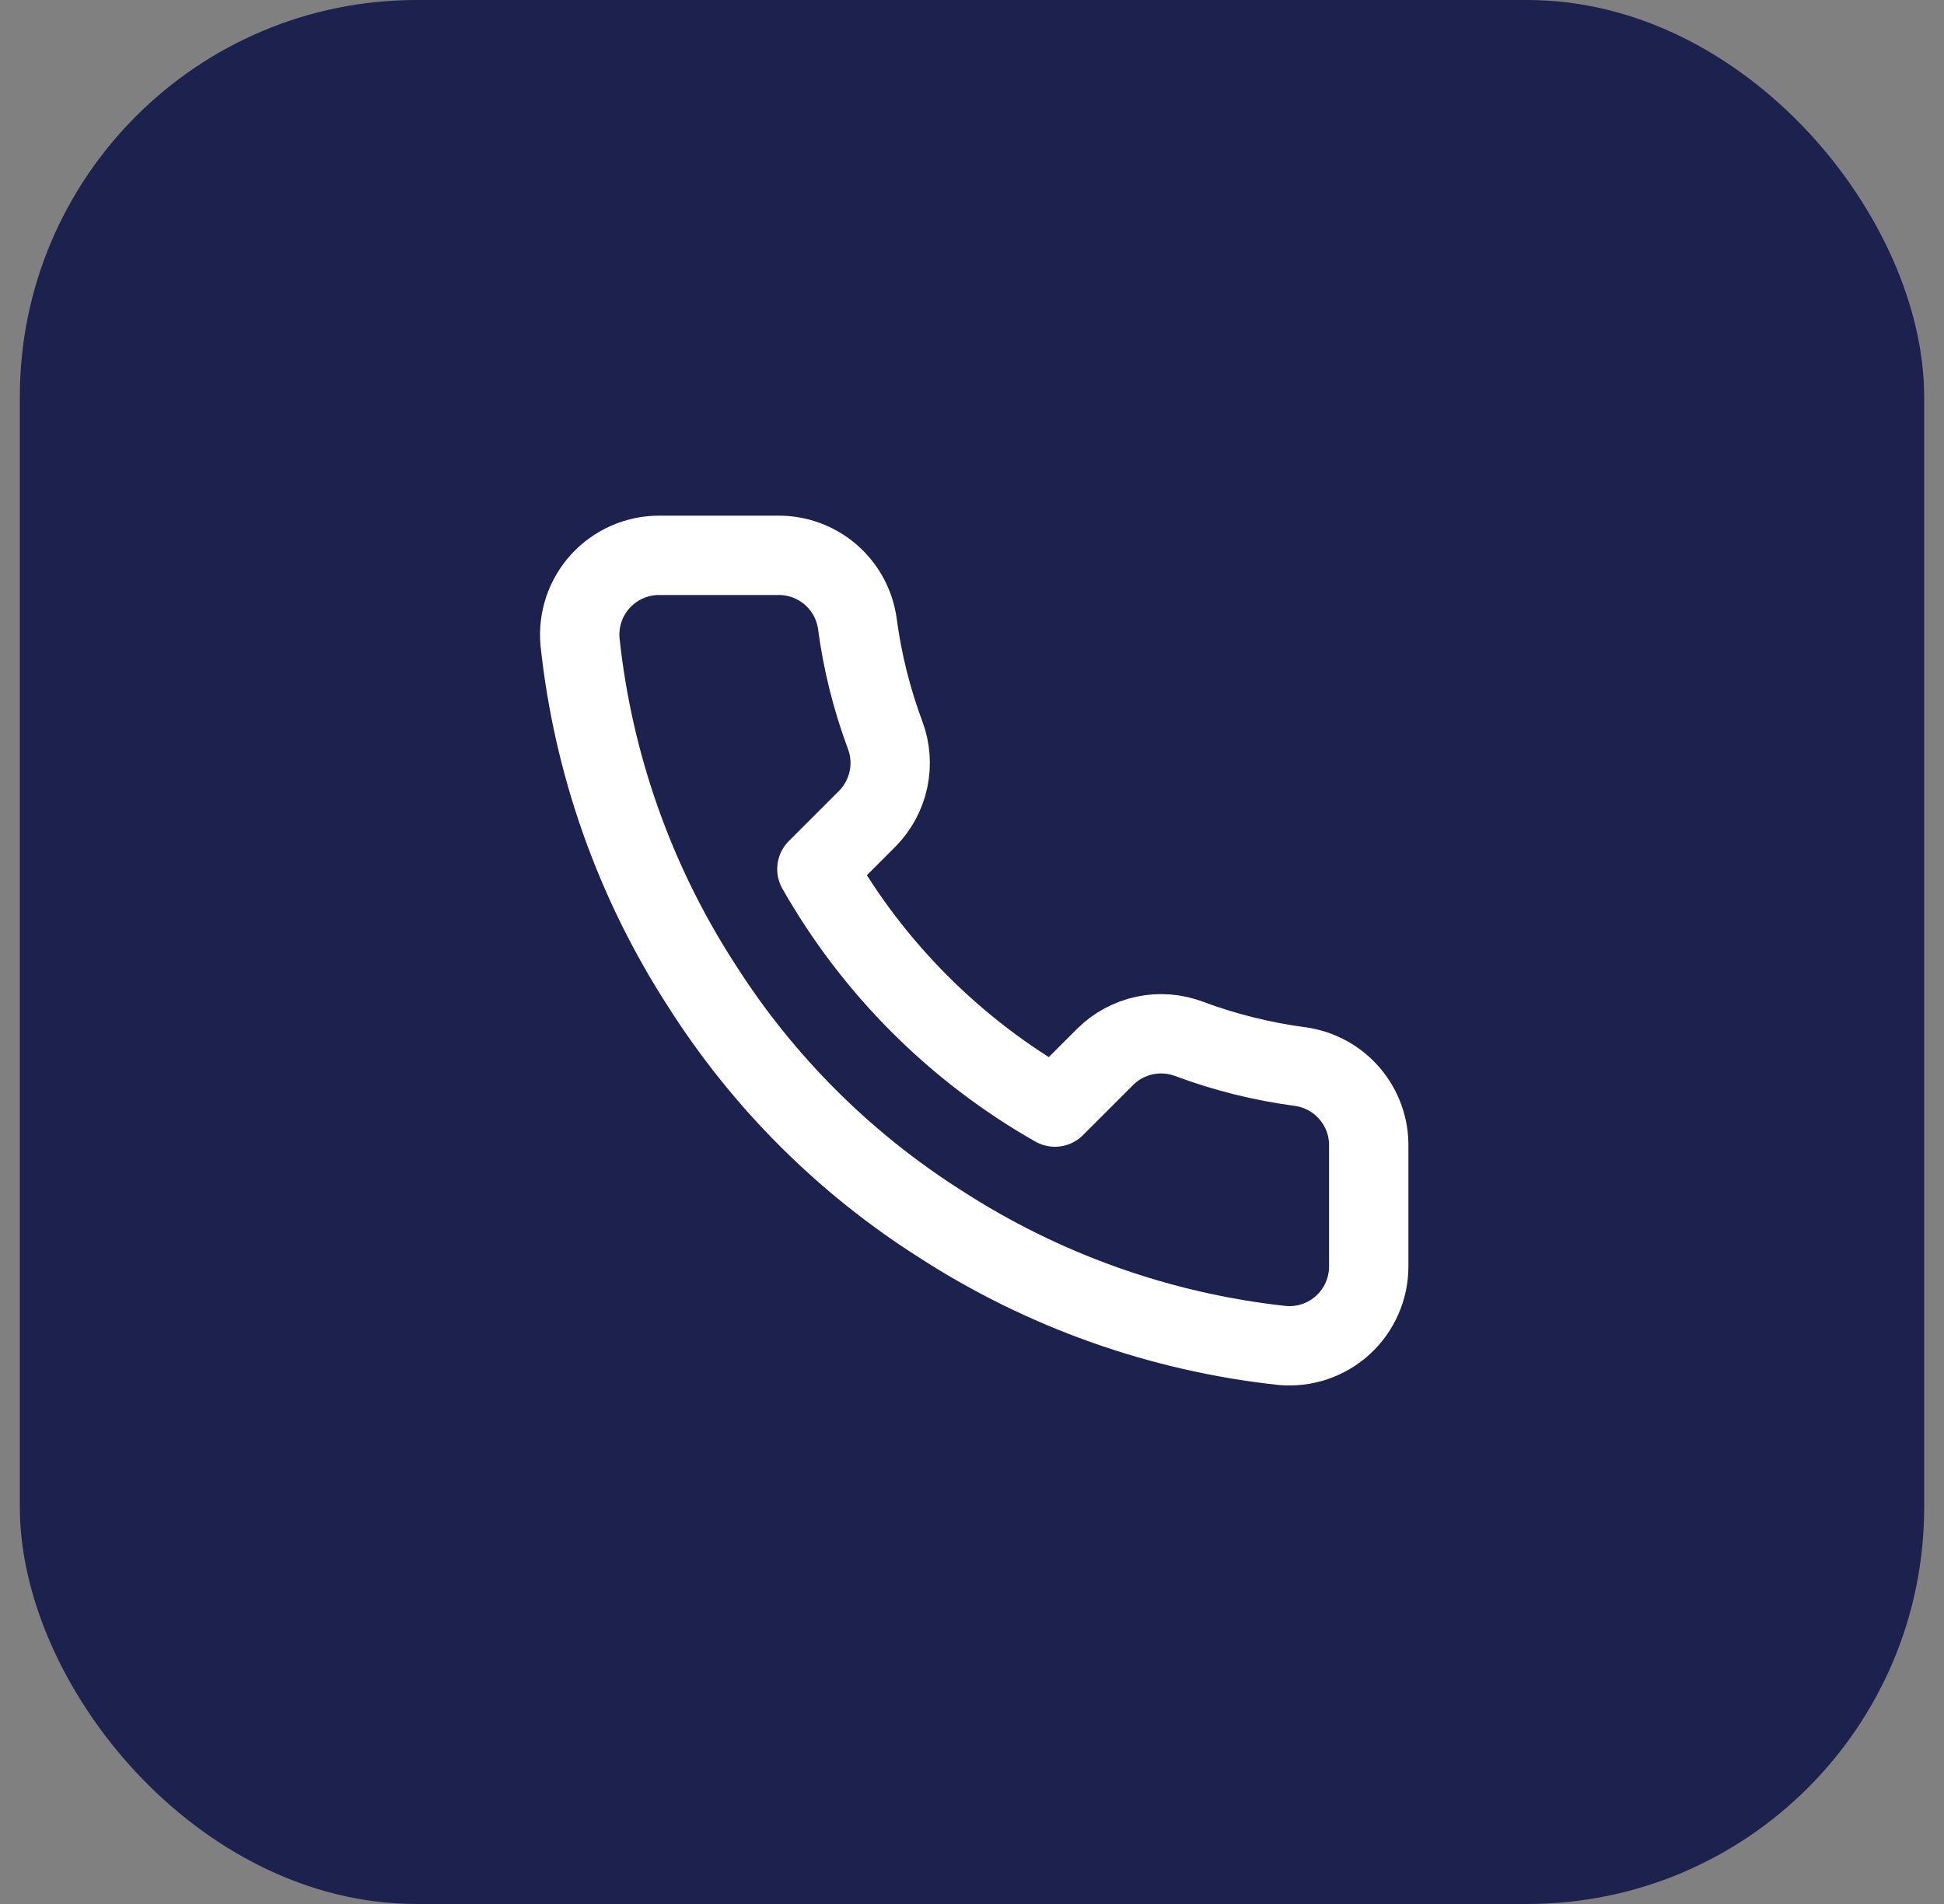
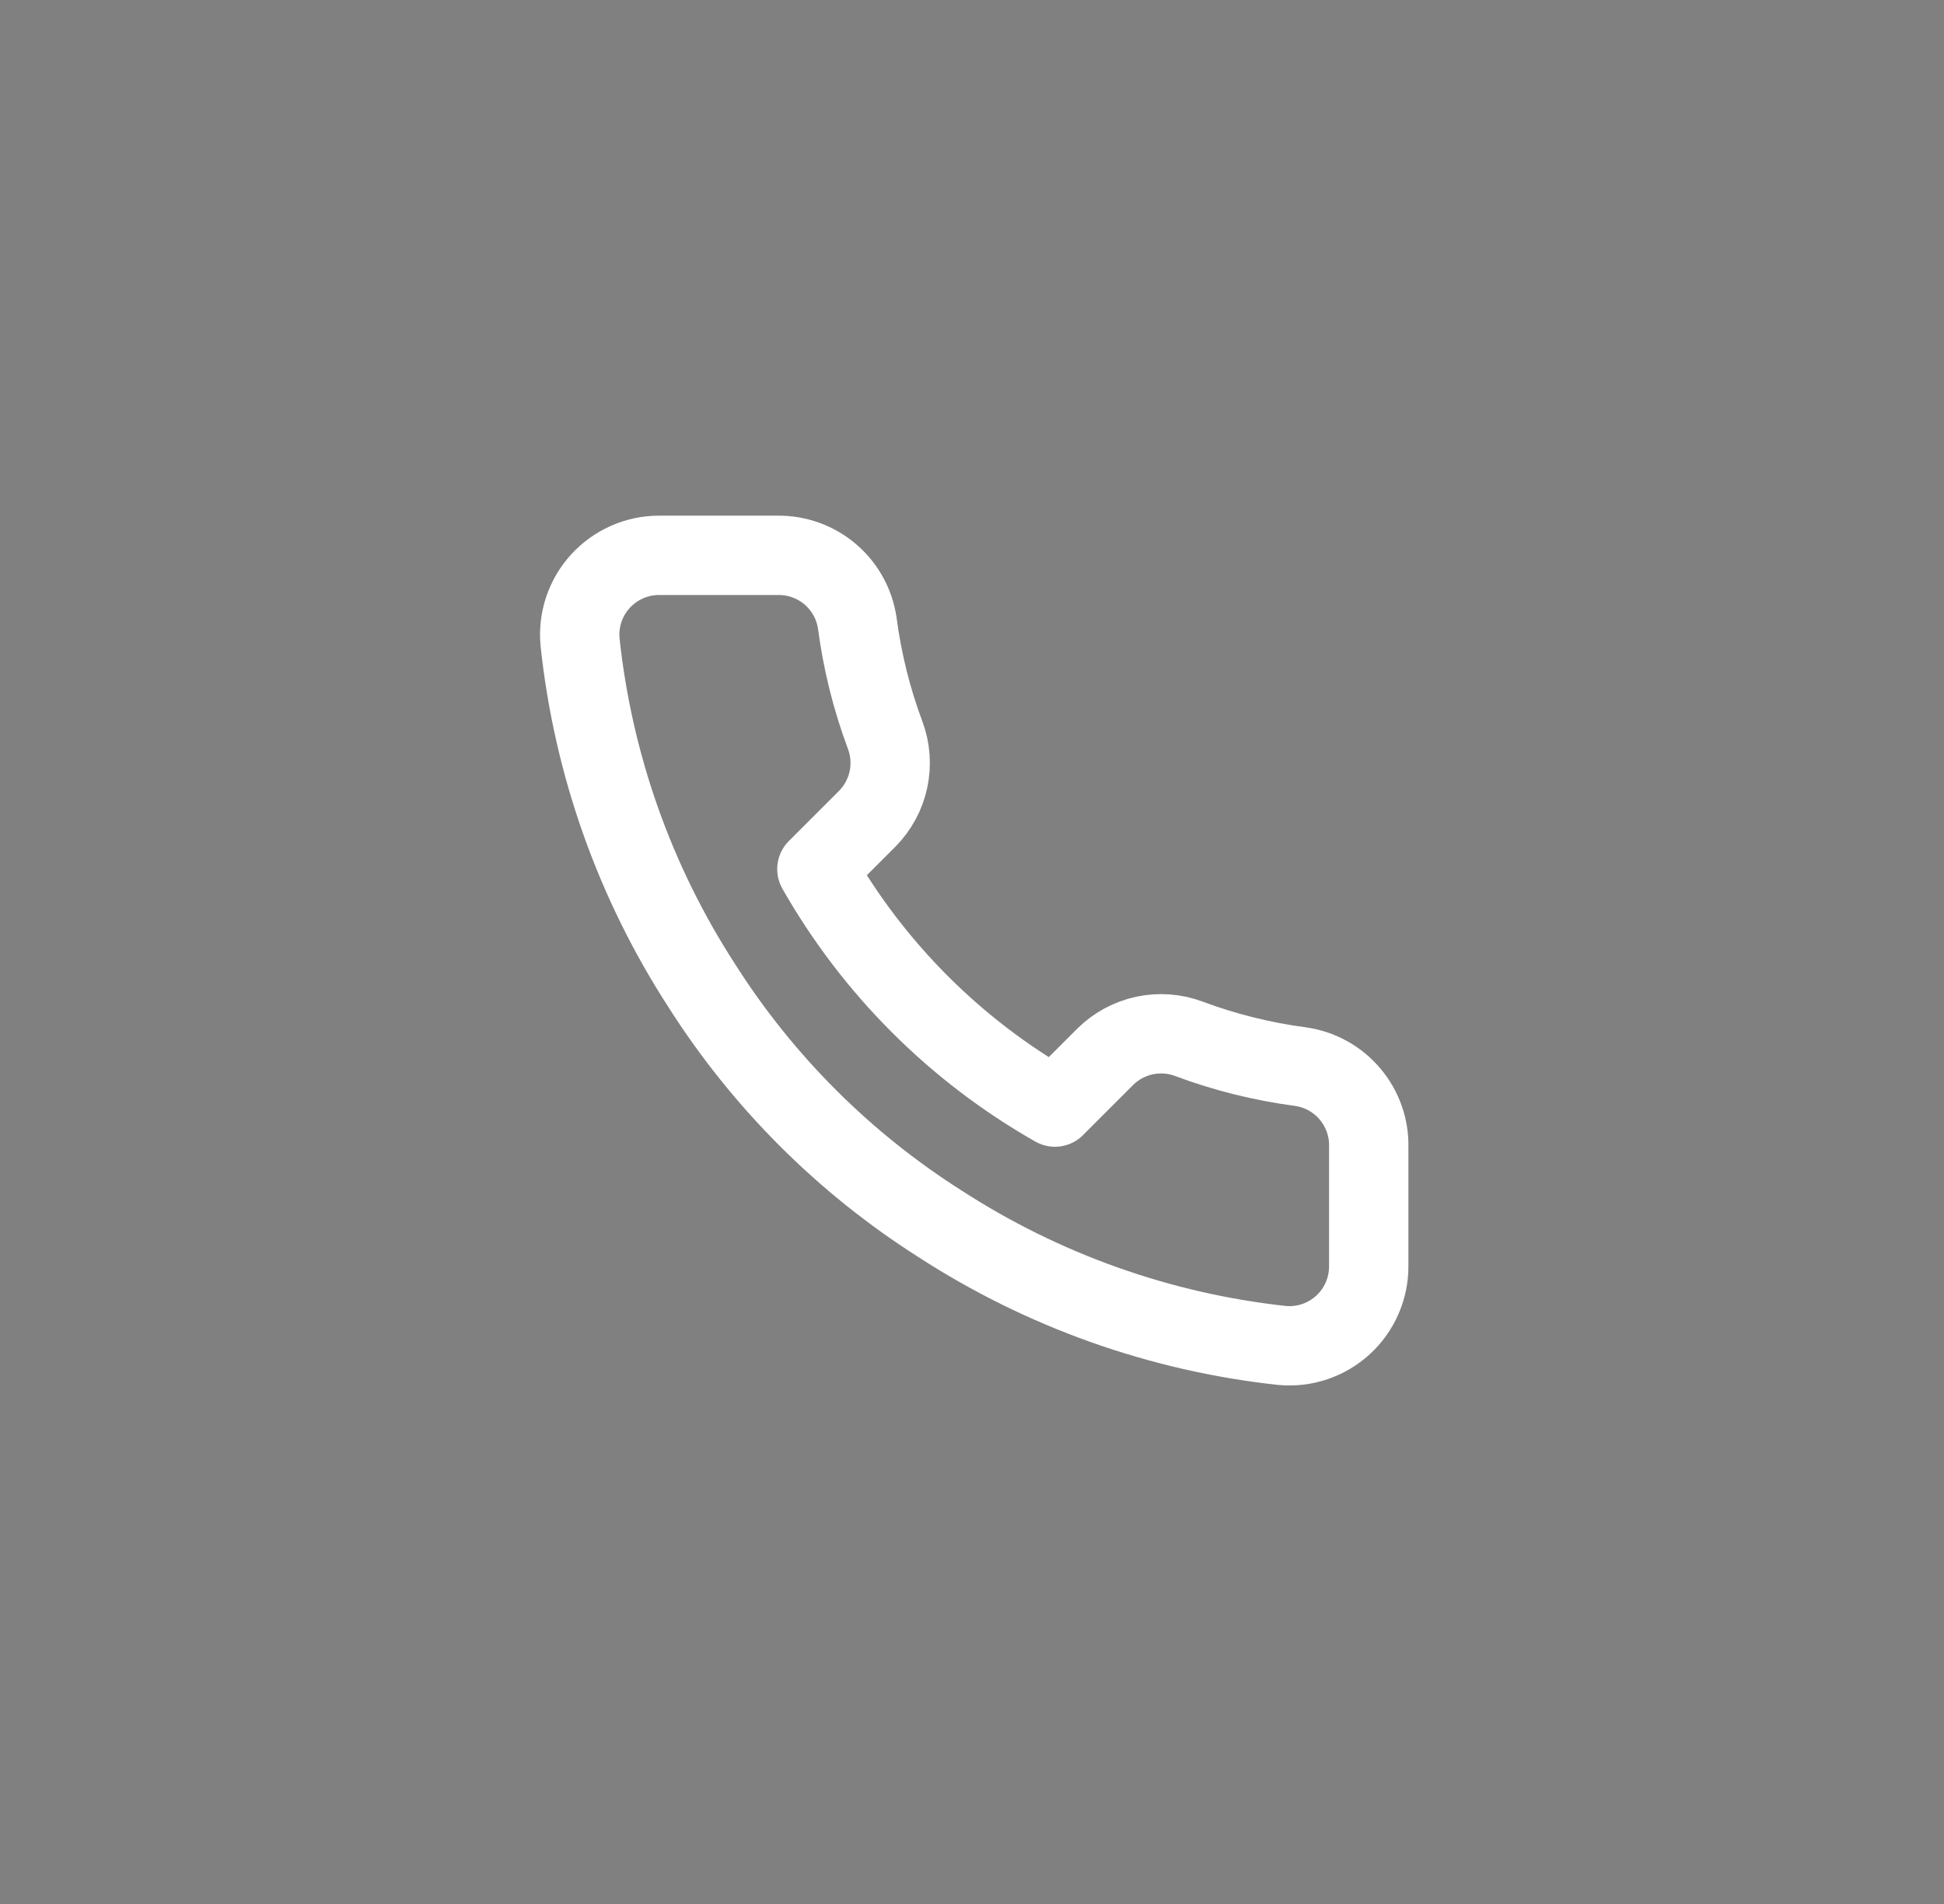
<svg xmlns="http://www.w3.org/2000/svg" width="49" height="48" viewBox="0 0 49 48" fill="none">
  <rect x="0" y="0" width="49" height="48" fill="#808080" stroke="none" />
-   <rect x="0.5" width="48" height="48" rx="10" fill="#1C214E" />
  <path d="M34.5 28.92V31.92C34.501 32.199 34.444 32.474 34.332 32.729C34.221 32.984 34.057 33.214 33.852 33.402C33.647 33.59 33.404 33.733 33.141 33.823C32.877 33.912 32.597 33.945 32.32 33.92C29.243 33.586 26.287 32.534 23.69 30.85C21.274 29.315 19.225 27.266 17.69 24.85C16 22.241 14.948 19.271 14.62 16.18C14.595 15.903 14.628 15.625 14.716 15.362C14.805 15.098 14.947 14.857 15.135 14.652C15.322 14.447 15.55 14.283 15.804 14.171C16.058 14.058 16.332 14 16.61 14H19.61C20.095 13.995 20.566 14.167 20.934 14.483C21.302 14.8 21.542 15.239 21.61 15.72C21.737 16.68 21.971 17.623 22.31 18.53C22.445 18.888 22.474 19.277 22.394 19.651C22.314 20.025 22.129 20.368 21.86 20.64L20.59 21.91C22.014 24.414 24.086 26.486 26.59 27.91L27.86 26.64C28.132 26.371 28.475 26.186 28.849 26.106C29.223 26.026 29.612 26.055 29.97 26.19C30.877 26.529 31.82 26.763 32.78 26.89C33.266 26.959 33.709 27.203 34.026 27.578C34.344 27.952 34.512 28.43 34.5 28.92Z" stroke="white" stroke-width="2" stroke-linecap="round" stroke-linejoin="round" />
</svg>